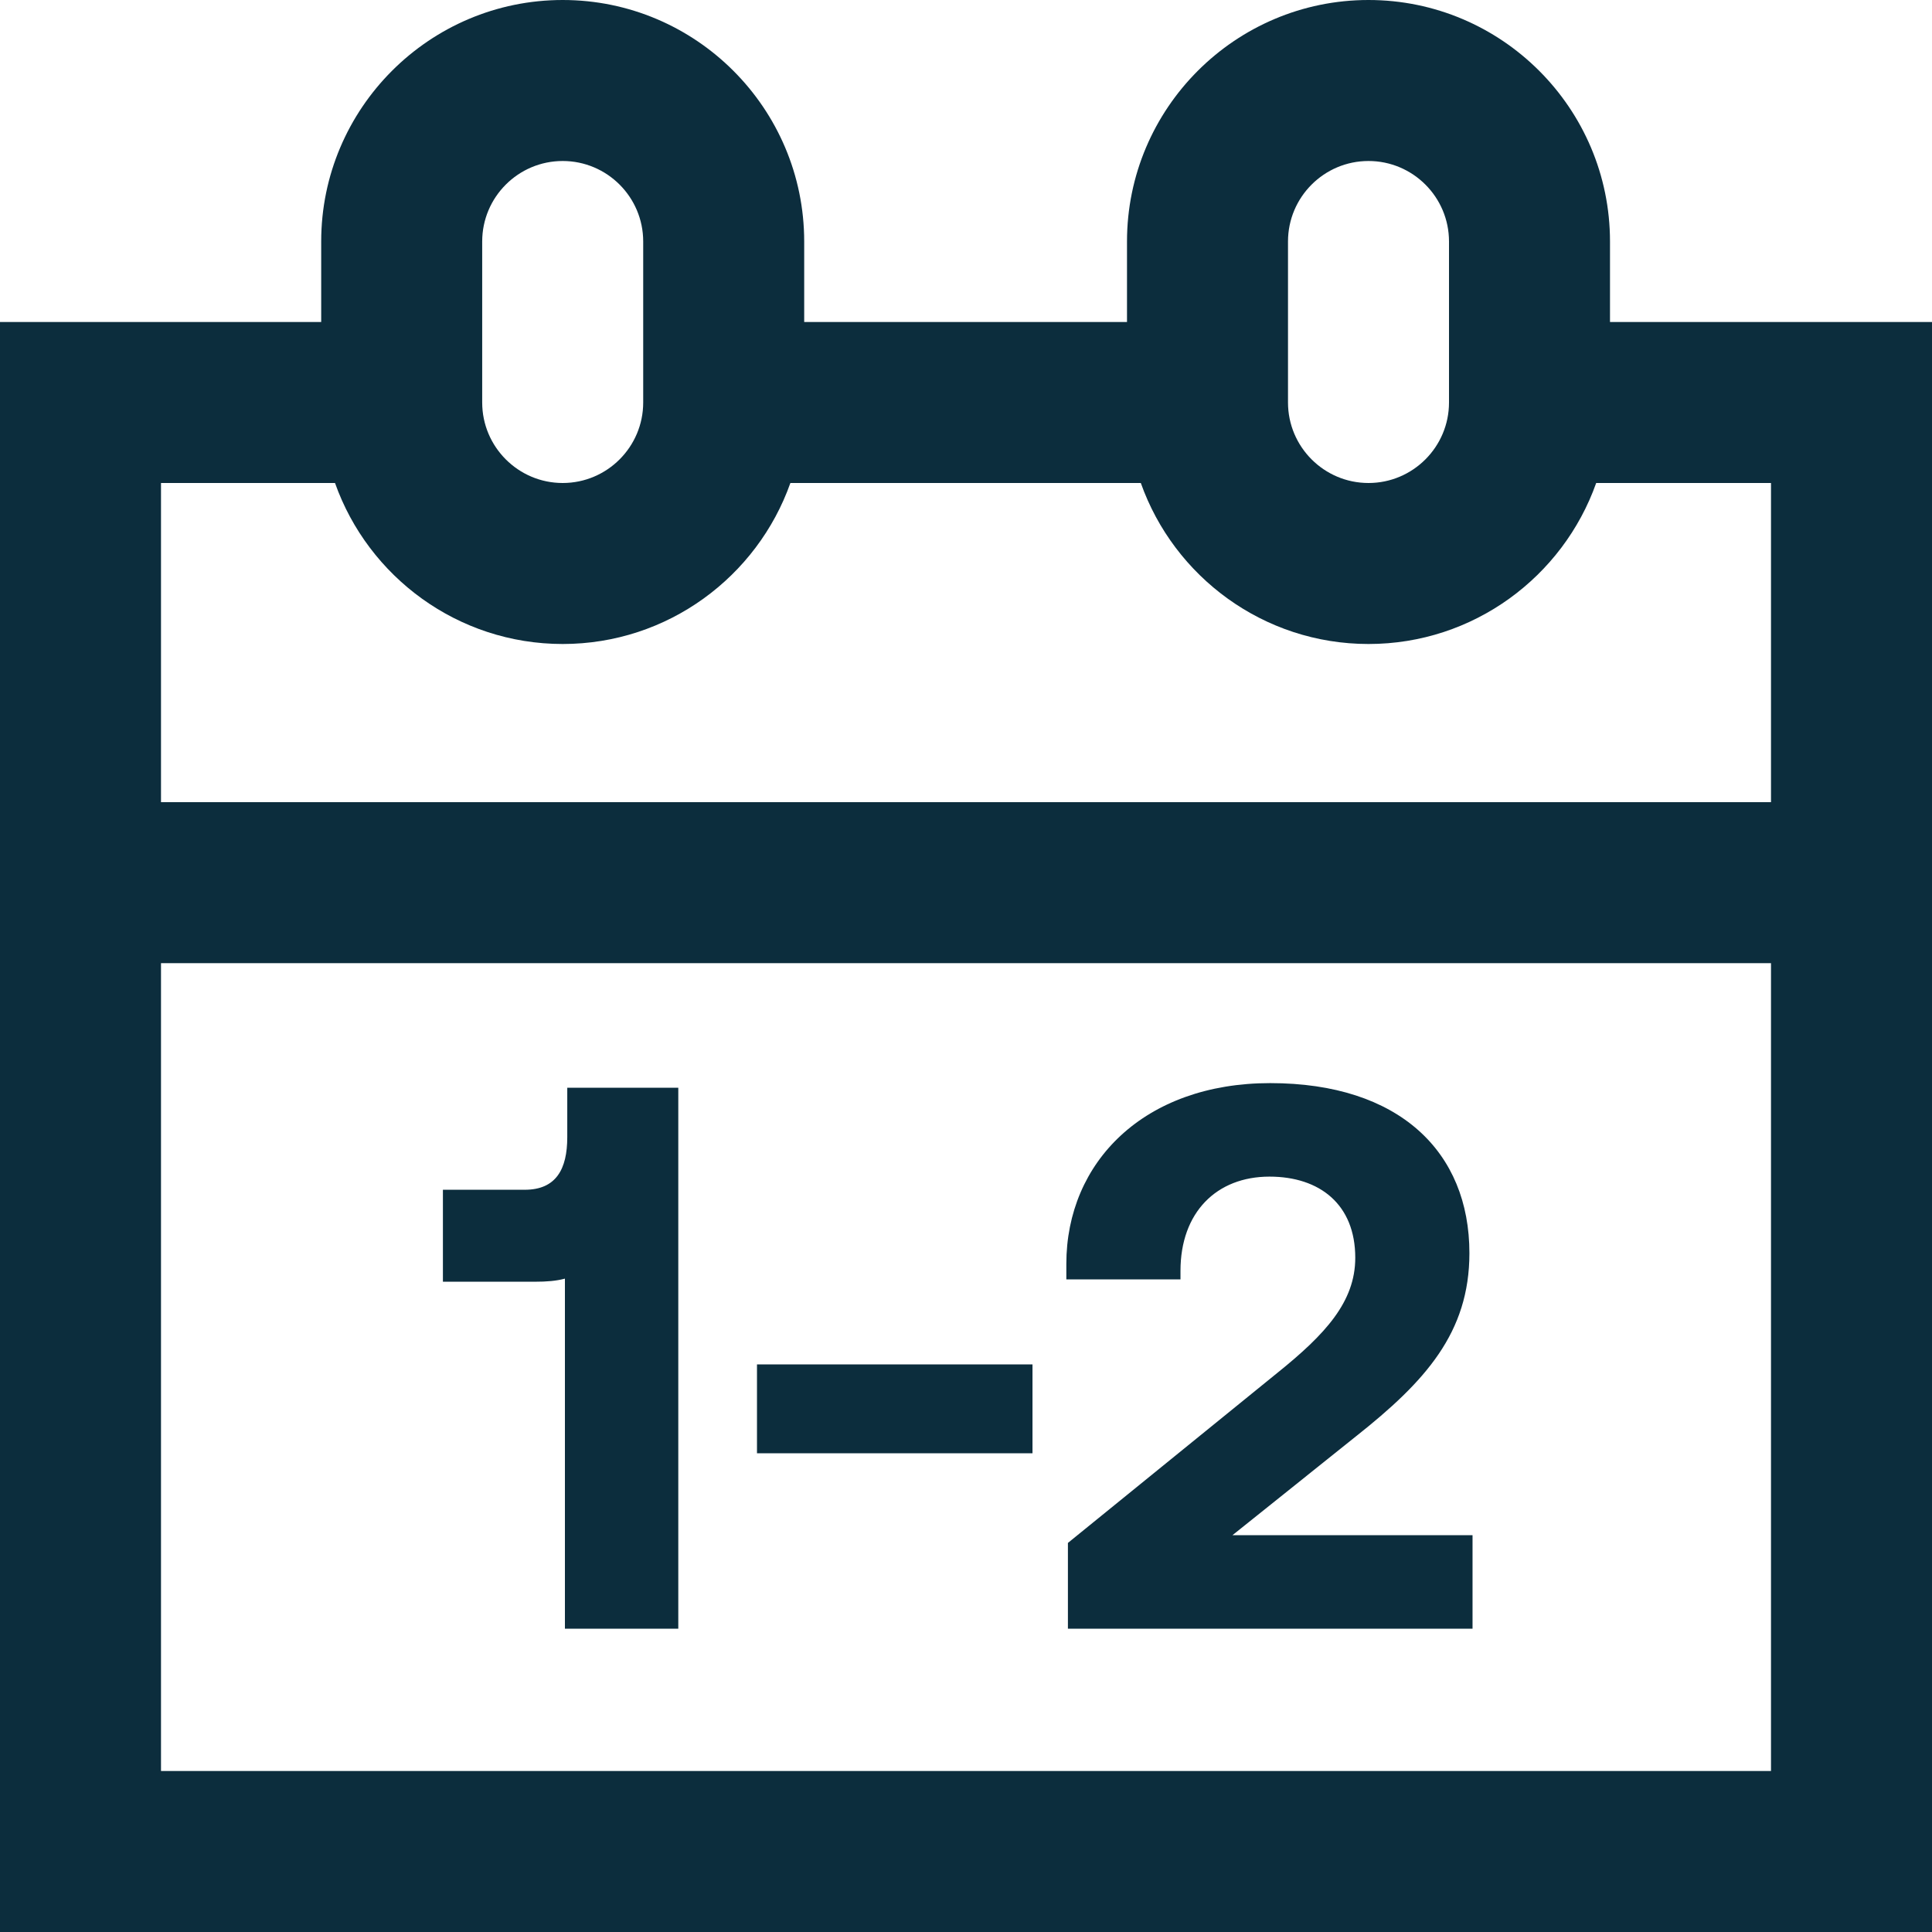
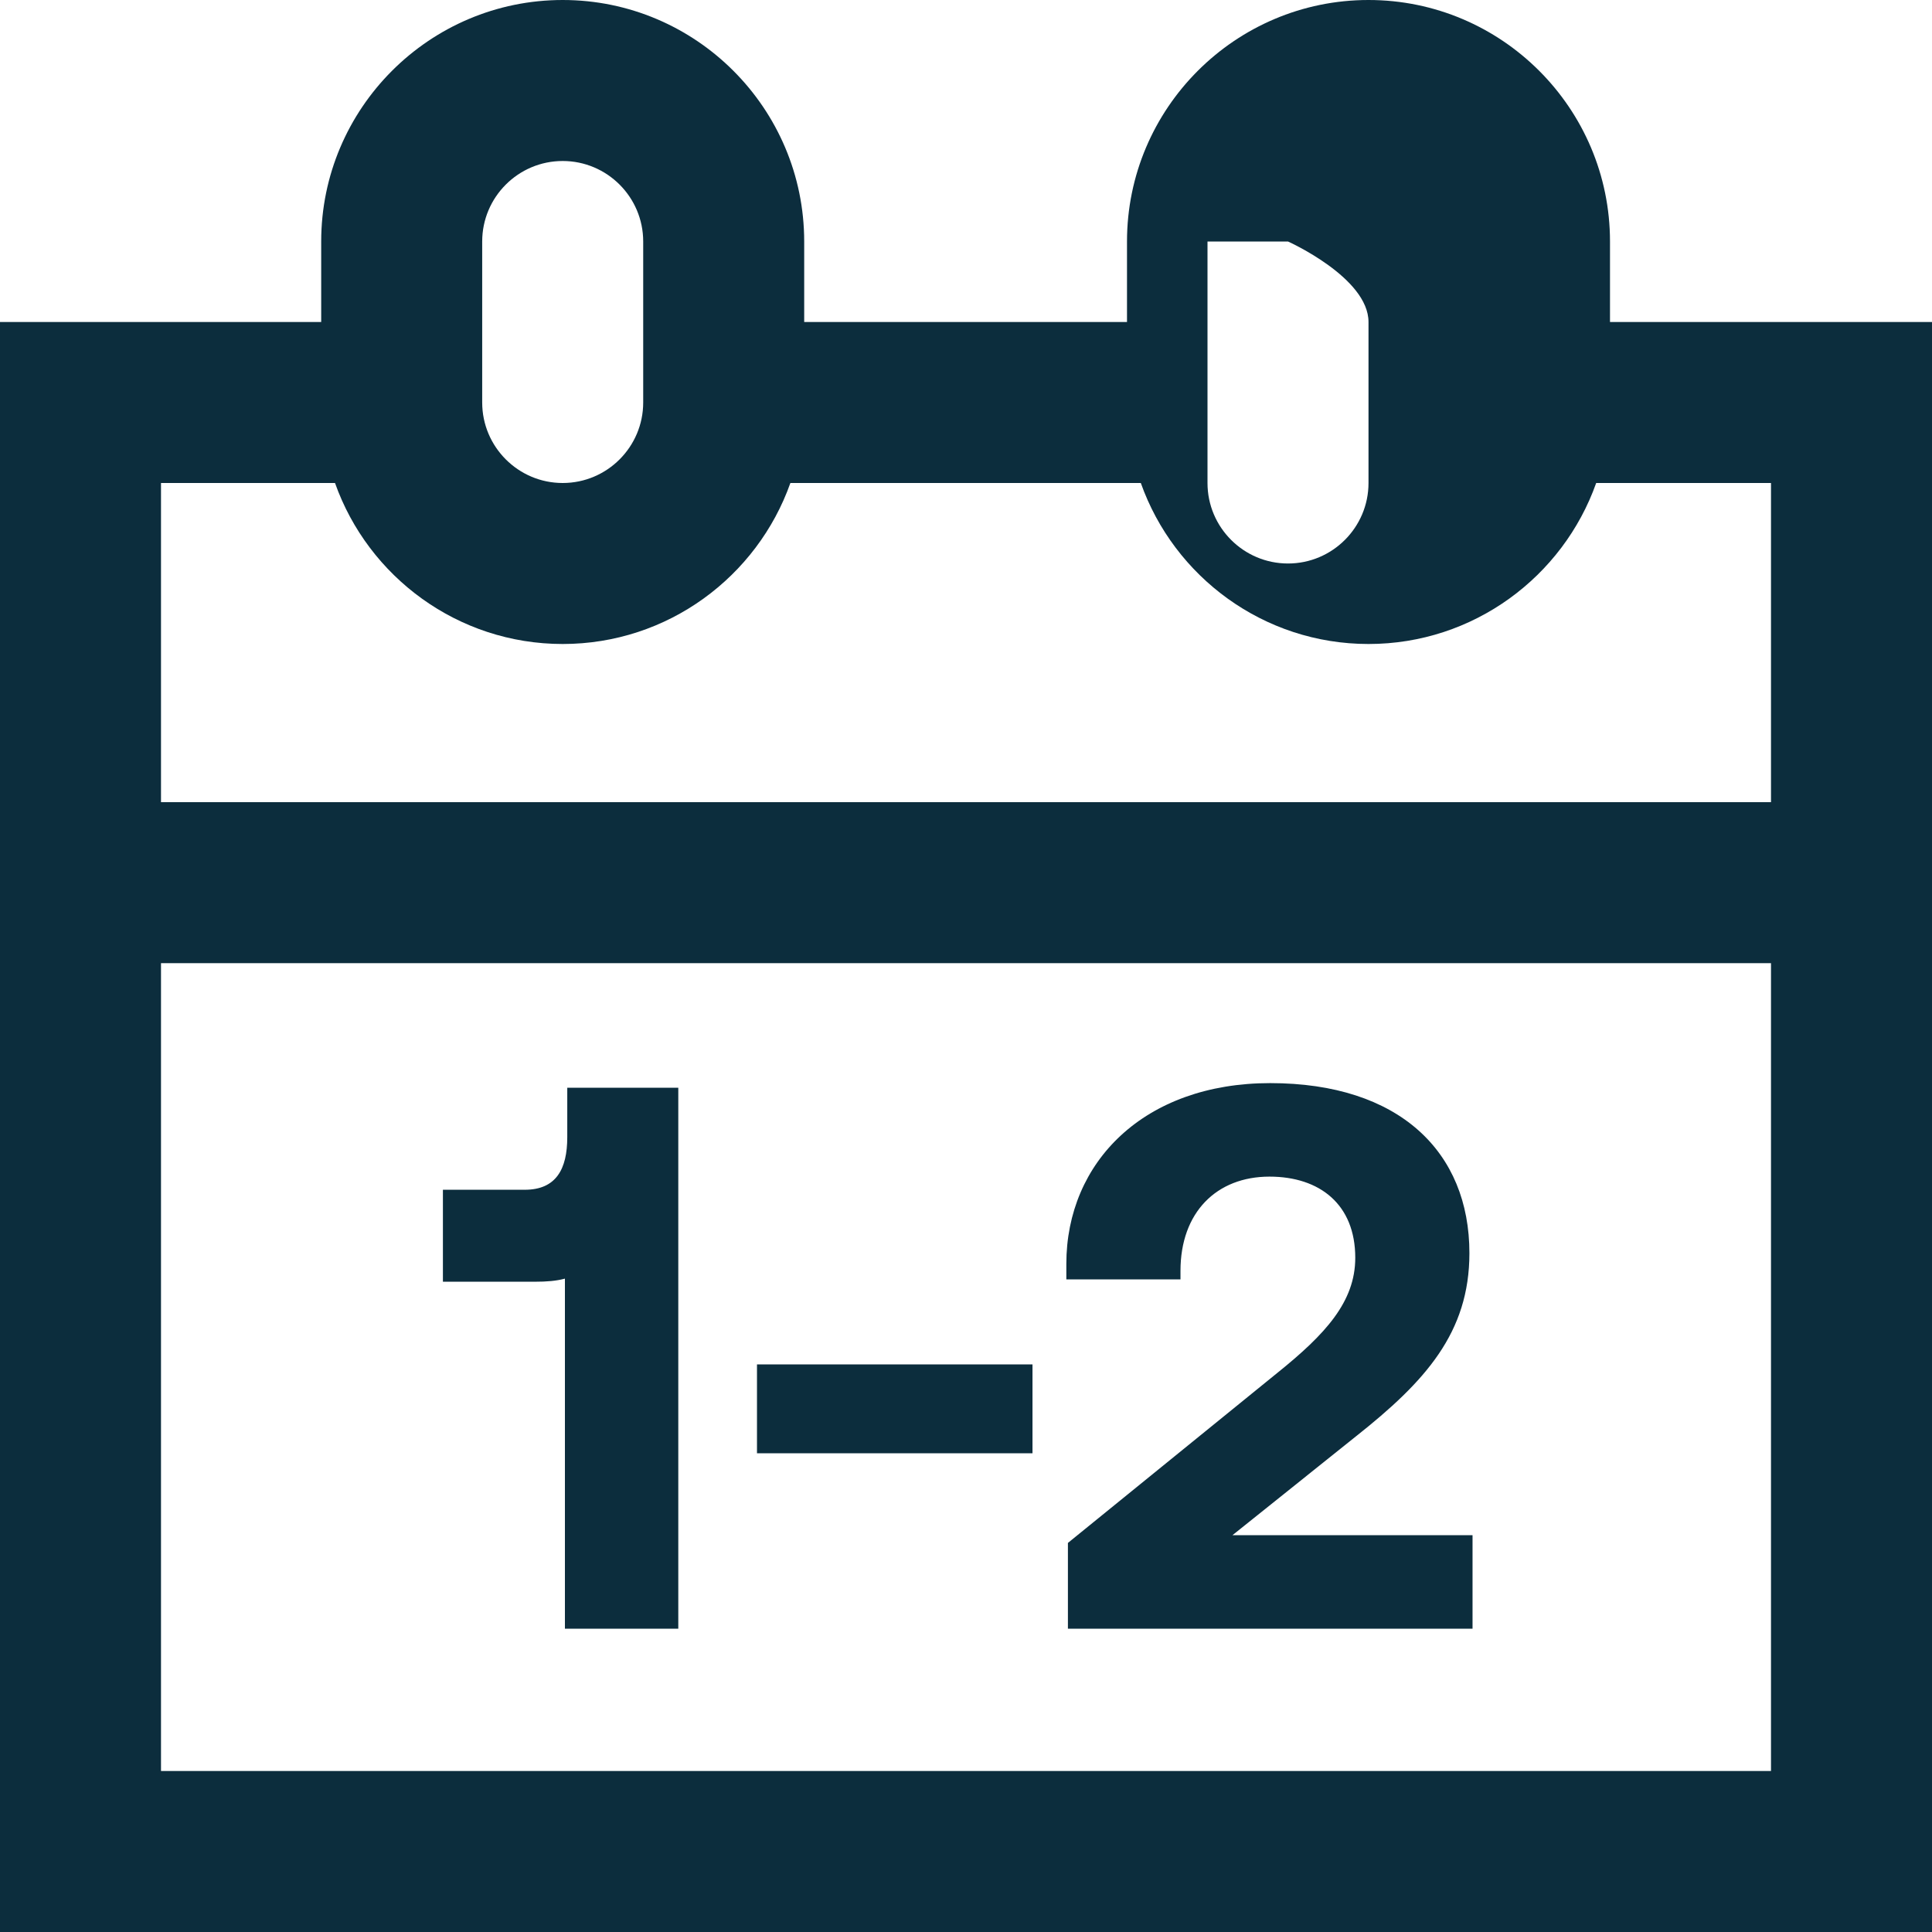
<svg xmlns="http://www.w3.org/2000/svg" data-name="Layer 1" viewBox="0 0 600 600">
-   <path fill="#0c2d3d" d="M500 100V75c0-41.36-33.64-75-75-75s-75 33.64-75 75v25H249.75V75c0-41.36-33.64-75-75-75s-75 33.64-75 75v25H0v500h600V100H500ZM400 75c0-13.79 11.21-25 25-25s25 11.21 25 25v50c0 13.78-11.21 25-25 25s-25-11.22-25-25V75Zm-250.25 0c0-13.79 11.21-25 25-25s25 11.21 25 25v50c0 13.78-11.21 25-25 25s-25-11.22-25-25V75Zm-45.71 75c10.31 29.1 38.11 50 70.71 50s60.4-20.9 70.71-50h108.83c10.31 29.1 38.11 50 70.71 50s60.4-20.9 70.71-50H550v99.12H50V150h54.04ZM50 550V299.12h500V550H50Zm126.17-212.19h34.48v168h-35.21V397.09c-2.69.72-5.62.96-9.29.96h-28.6v-28.56h25.42c9.78 0 13.2-6.48 13.2-16.32v-15.36Zm58.92 85.92h85.56v27.6h-85.56v-27.6Zm147.66 53.04h74.56v29.04H331.65v-26.64l65.03-52.8c14.92-12 24.21-22.08 24.21-35.76 0-16.56-11.01-25.2-26.65-25.2-16.38 0-27.63 11.04-27.63 29.28v2.64h-35.45v-4.8c0-31.68 24.21-56.16 63.32-56.16 40.1 0 61.86 21.36 61.86 52.8 0 24.72-13.7 39.84-35.21 56.88l-38.38 30.72Z" />
+   <path fill="#0c2d3d" d="M500 100V75c0-41.36-33.64-75-75-75s-75 33.64-75 75v25H249.75V75c0-41.36-33.64-75-75-75s-75 33.64-75 75v25H0v500h600V100H500ZM400 75s25 11.21 25 25v50c0 13.78-11.21 25-25 25s-25-11.22-25-25V75Zm-250.25 0c0-13.79 11.21-25 25-25s25 11.21 25 25v50c0 13.78-11.21 25-25 25s-25-11.22-25-25V75Zm-45.71 75c10.31 29.1 38.11 50 70.71 50s60.4-20.9 70.71-50h108.83c10.31 29.1 38.11 50 70.71 50s60.4-20.9 70.71-50H550v99.12H50V150h54.04ZM50 550V299.12h500V550H50Zm126.17-212.19h34.48v168h-35.21V397.09c-2.69.72-5.62.96-9.29.96h-28.6v-28.56h25.42c9.78 0 13.2-6.48 13.2-16.32v-15.36Zm58.92 85.92h85.56v27.6h-85.56v-27.6Zm147.66 53.04h74.56v29.04H331.65v-26.64l65.03-52.8c14.92-12 24.21-22.08 24.21-35.76 0-16.56-11.01-25.2-26.65-25.2-16.38 0-27.63 11.04-27.63 29.28v2.64h-35.45v-4.8c0-31.68 24.21-56.16 63.32-56.16 40.1 0 61.86 21.36 61.86 52.8 0 24.72-13.7 39.84-35.21 56.88l-38.38 30.72Z" />
</svg>